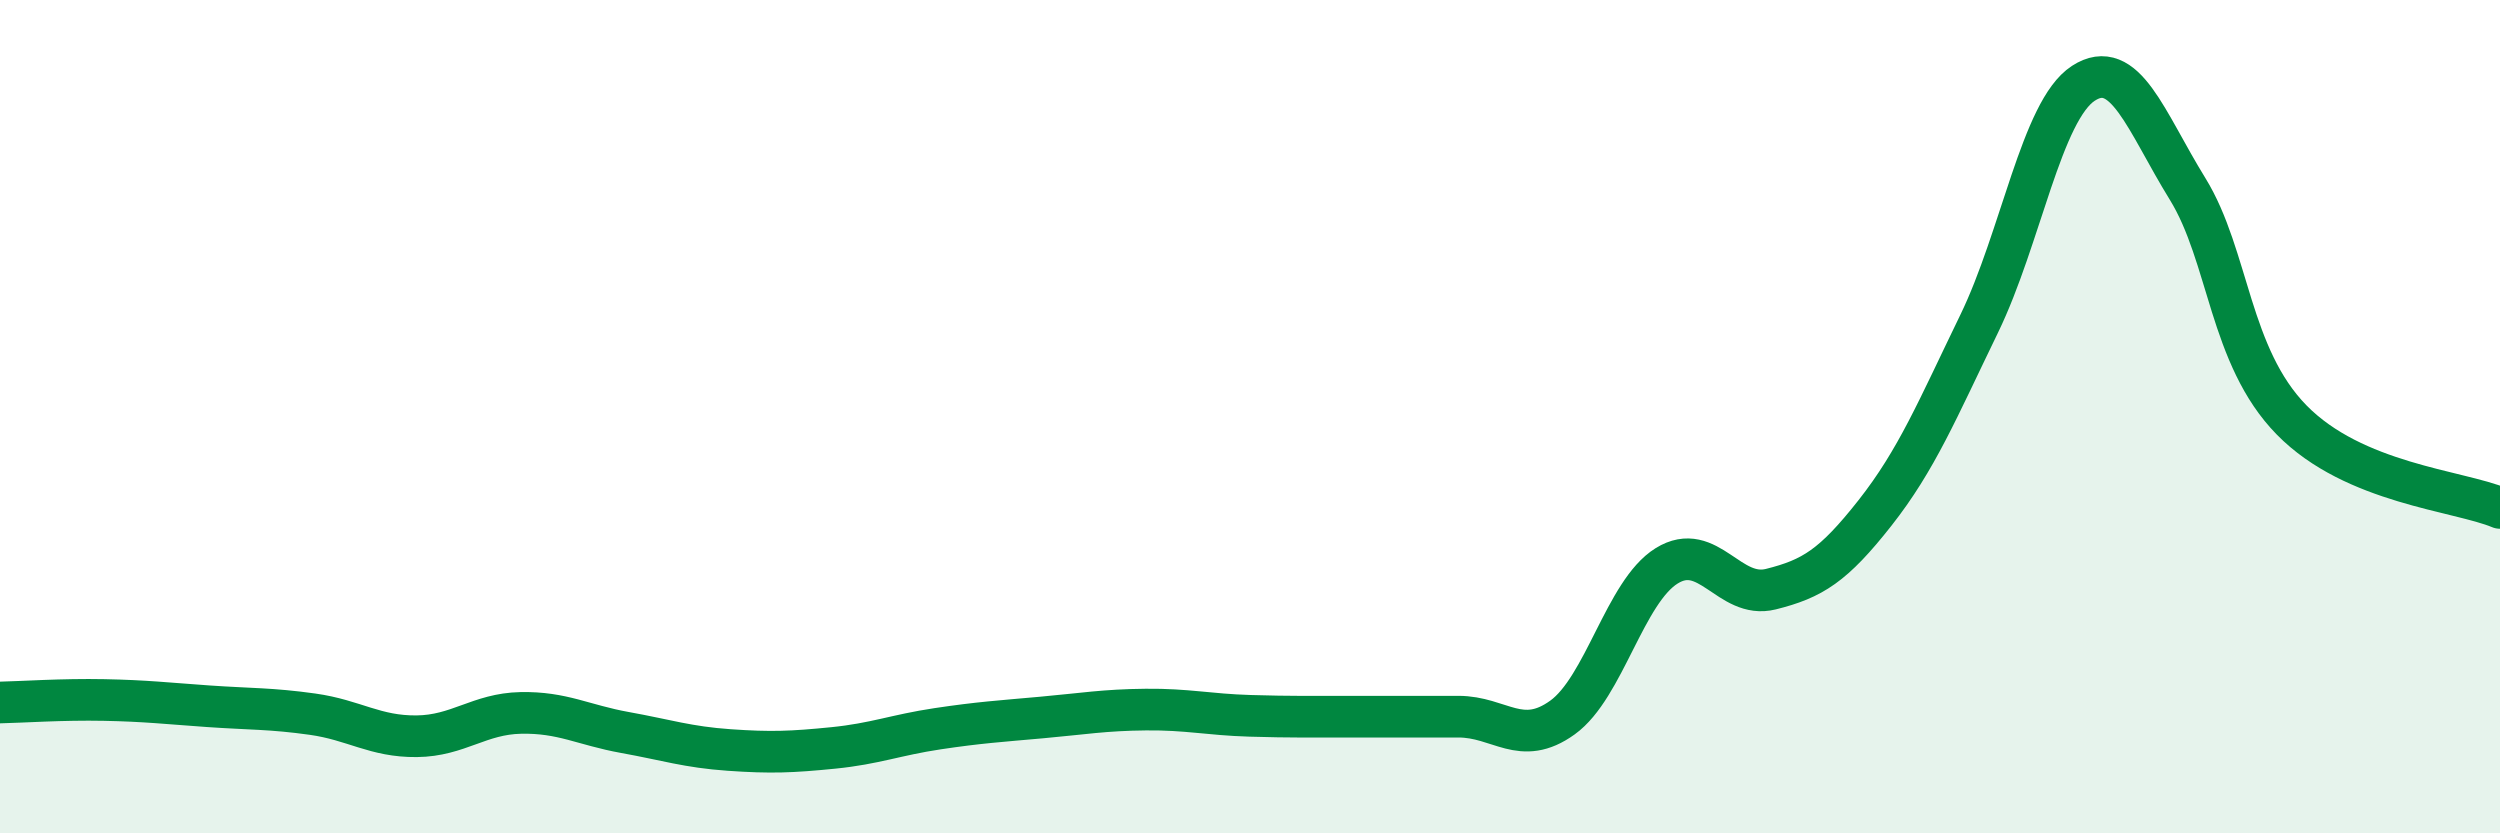
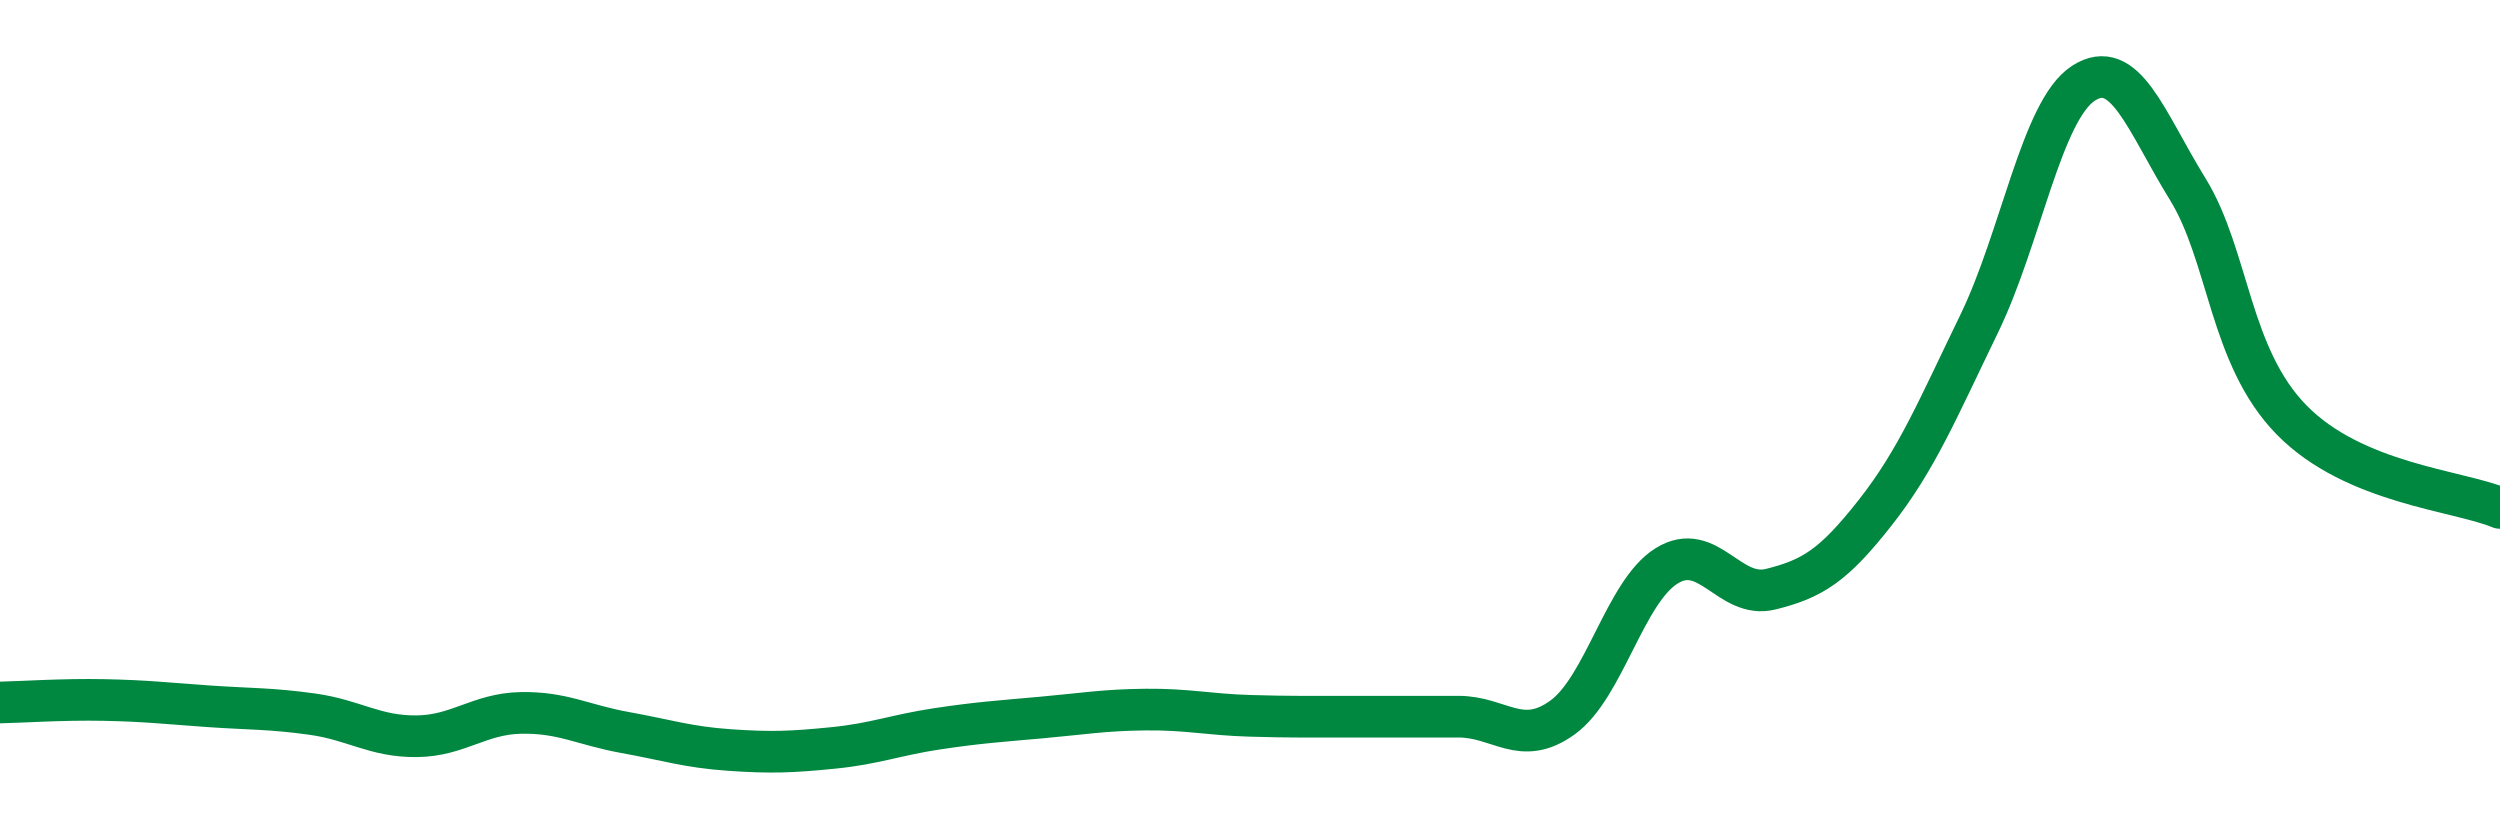
<svg xmlns="http://www.w3.org/2000/svg" width="60" height="20" viewBox="0 0 60 20">
-   <path d="M 0,16.86 C 0.5,16.85 1.5,16.78 2.5,16.8 C 3.5,16.82 4,16.88 5,16.95 C 6,17.02 6.5,17 7.5,17.14 C 8.5,17.28 9,17.68 10,17.67 C 11,17.66 11.5,17.13 12.5,17.11 C 13.5,17.09 14,17.4 15,17.58 C 16,17.76 16.5,17.93 17.5,18 C 18.5,18.07 19,18.05 20,17.95 C 21,17.85 21.5,17.64 22.5,17.49 C 23.5,17.34 24,17.31 25,17.22 C 26,17.13 26.5,17.04 27.5,17.03 C 28.5,17.02 29,17.15 30,17.18 C 31,17.21 31.5,17.2 32.5,17.2 C 33.5,17.2 34,17.2 35,17.2 C 36,17.2 36.5,17.94 37.5,17.22 C 38.5,16.5 39,14.2 40,13.58 C 41,12.96 41.5,14.39 42.5,14.14 C 43.5,13.89 44,13.58 45,12.31 C 46,11.04 46.5,9.83 47.5,7.77 C 48.5,5.71 49,2.65 50,2 C 51,1.35 51.5,2.91 52.5,4.53 C 53.5,6.15 53.5,8.55 55,10.08 C 56.5,11.61 59,11.77 60,12.19L60 20L0 20Z" fill="#008740" opacity="0.1" stroke-linecap="round" stroke-linejoin="round" />
  <path d="M 0,16.86 C 0.5,16.85 1.5,16.78 2.5,16.8 C 3.5,16.82 4,16.88 5,16.95 C 6,17.02 6.5,17 7.5,17.14 C 8.5,17.28 9,17.68 10,17.67 C 11,17.66 11.5,17.13 12.5,17.11 C 13.5,17.09 14,17.4 15,17.58 C 16,17.76 16.5,17.93 17.5,18 C 18.5,18.07 19,18.05 20,17.95 C 21,17.85 21.5,17.64 22.5,17.49 C 23.5,17.34 24,17.31 25,17.22 C 26,17.13 26.5,17.04 27.5,17.03 C 28.5,17.02 29,17.15 30,17.18 C 31,17.21 31.5,17.2 32.5,17.2 C 33.5,17.2 34,17.2 35,17.2 C 36,17.2 36.5,17.94 37.5,17.22 C 38.5,16.5 39,14.2 40,13.58 C 41,12.96 41.5,14.39 42.5,14.14 C 43.5,13.89 44,13.58 45,12.31 C 46,11.04 46.5,9.83 47.5,7.77 C 48.5,5.71 49,2.65 50,2 C 51,1.35 51.5,2.91 52.5,4.53 C 53.5,6.15 53.5,8.55 55,10.08 C 56.5,11.61 59,11.77 60,12.19" stroke="#008740" stroke-width="1" fill="none" stroke-linecap="round" stroke-linejoin="round" />
</svg>